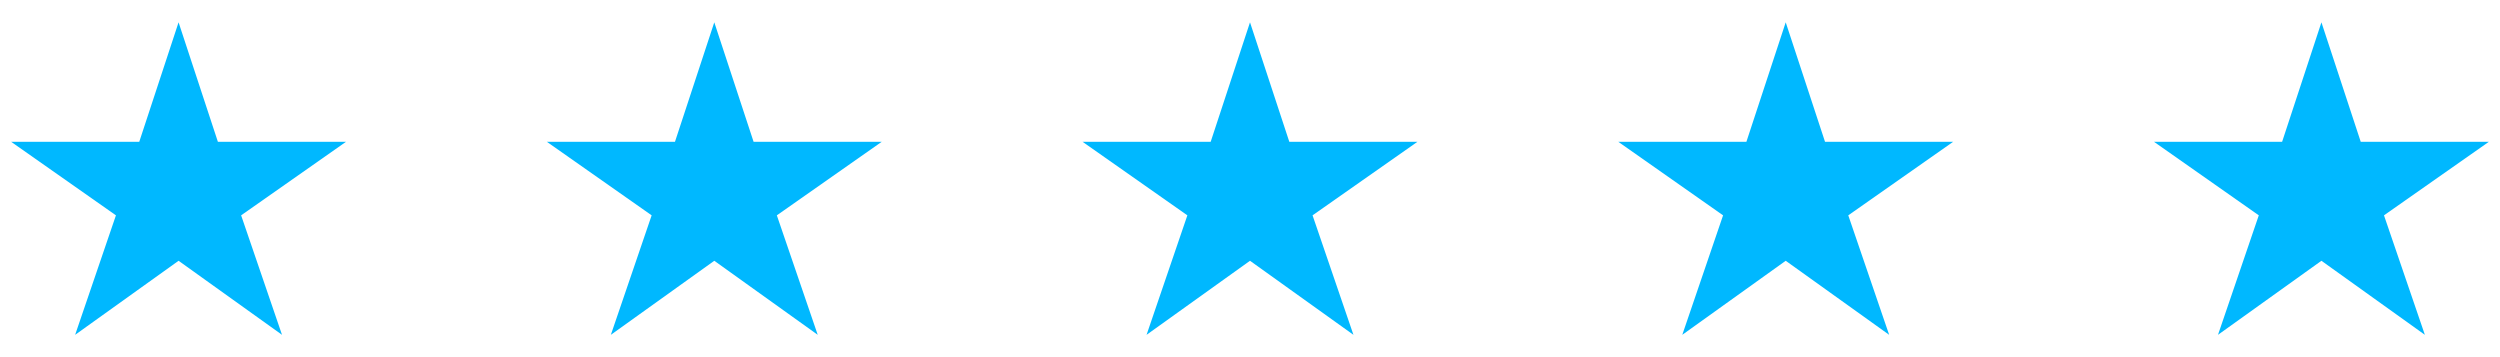
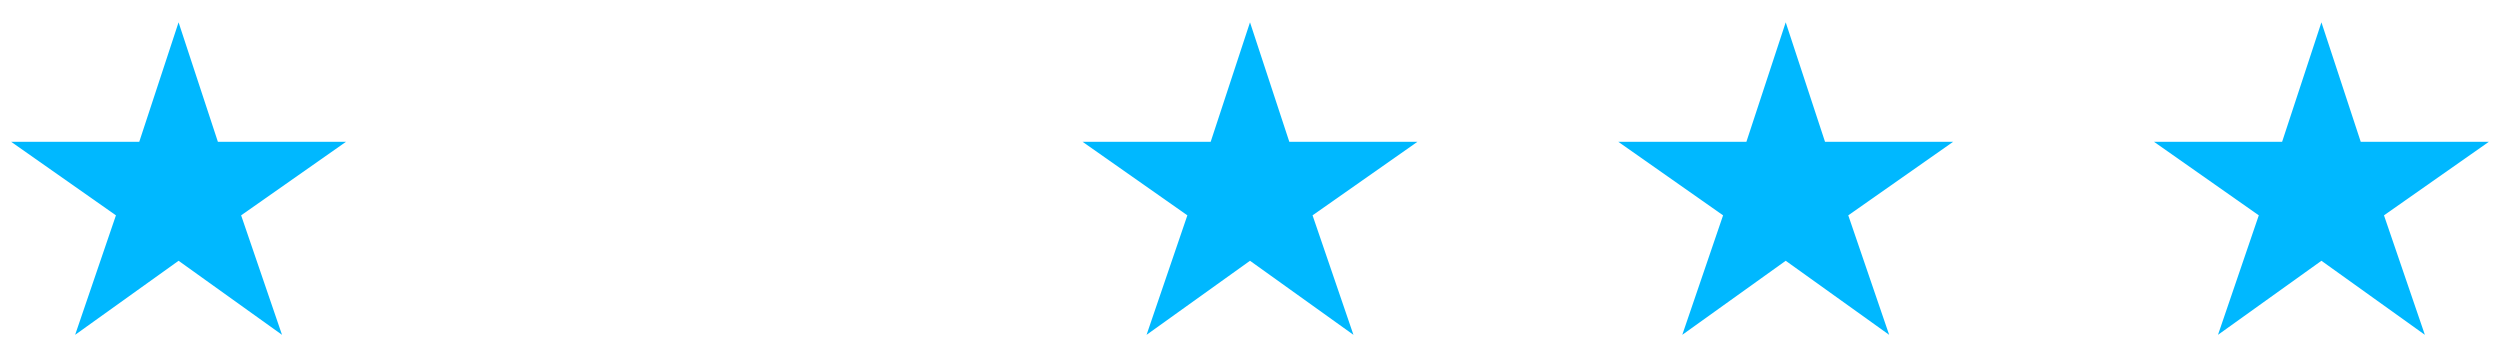
<svg xmlns="http://www.w3.org/2000/svg" width="224" height="32" viewBox="0 0 224 32" fill="none">
  <path d="M31 12.706H19.523L16 2L12.477 12.706H1L10.388 19.294L6.732 30L16 23.365L25.268 30L21.605 19.294L31 12.706Z" fill="#00B8FF" />
-   <path d="M79 12.706H67.522L64 2L60.477 12.706H49L58.388 19.294L54.732 30L64 23.365L73.268 30L69.605 19.294L79 12.706Z" fill="#00B8FF" />
  <path d="M127 12.706H115.522L112 2L108.477 12.706H97L106.388 19.294L102.732 30L112 23.365L121.268 30L117.605 19.294L127 12.706Z" fill="#00B8FF" />
  <path d="M175 12.706H163.522L160 2L156.477 12.706H145L154.388 19.294L150.732 30L160 23.365L169.268 30L165.605 19.294L175 12.706Z" fill="#00B8FF" />
  <path d="M223 12.706H211.522L208 2L204.477 12.706H193L202.388 19.294L198.732 30L208 23.365L217.268 30L213.605 19.294L223 12.706Z" fill="#00B8FF" />
</svg>